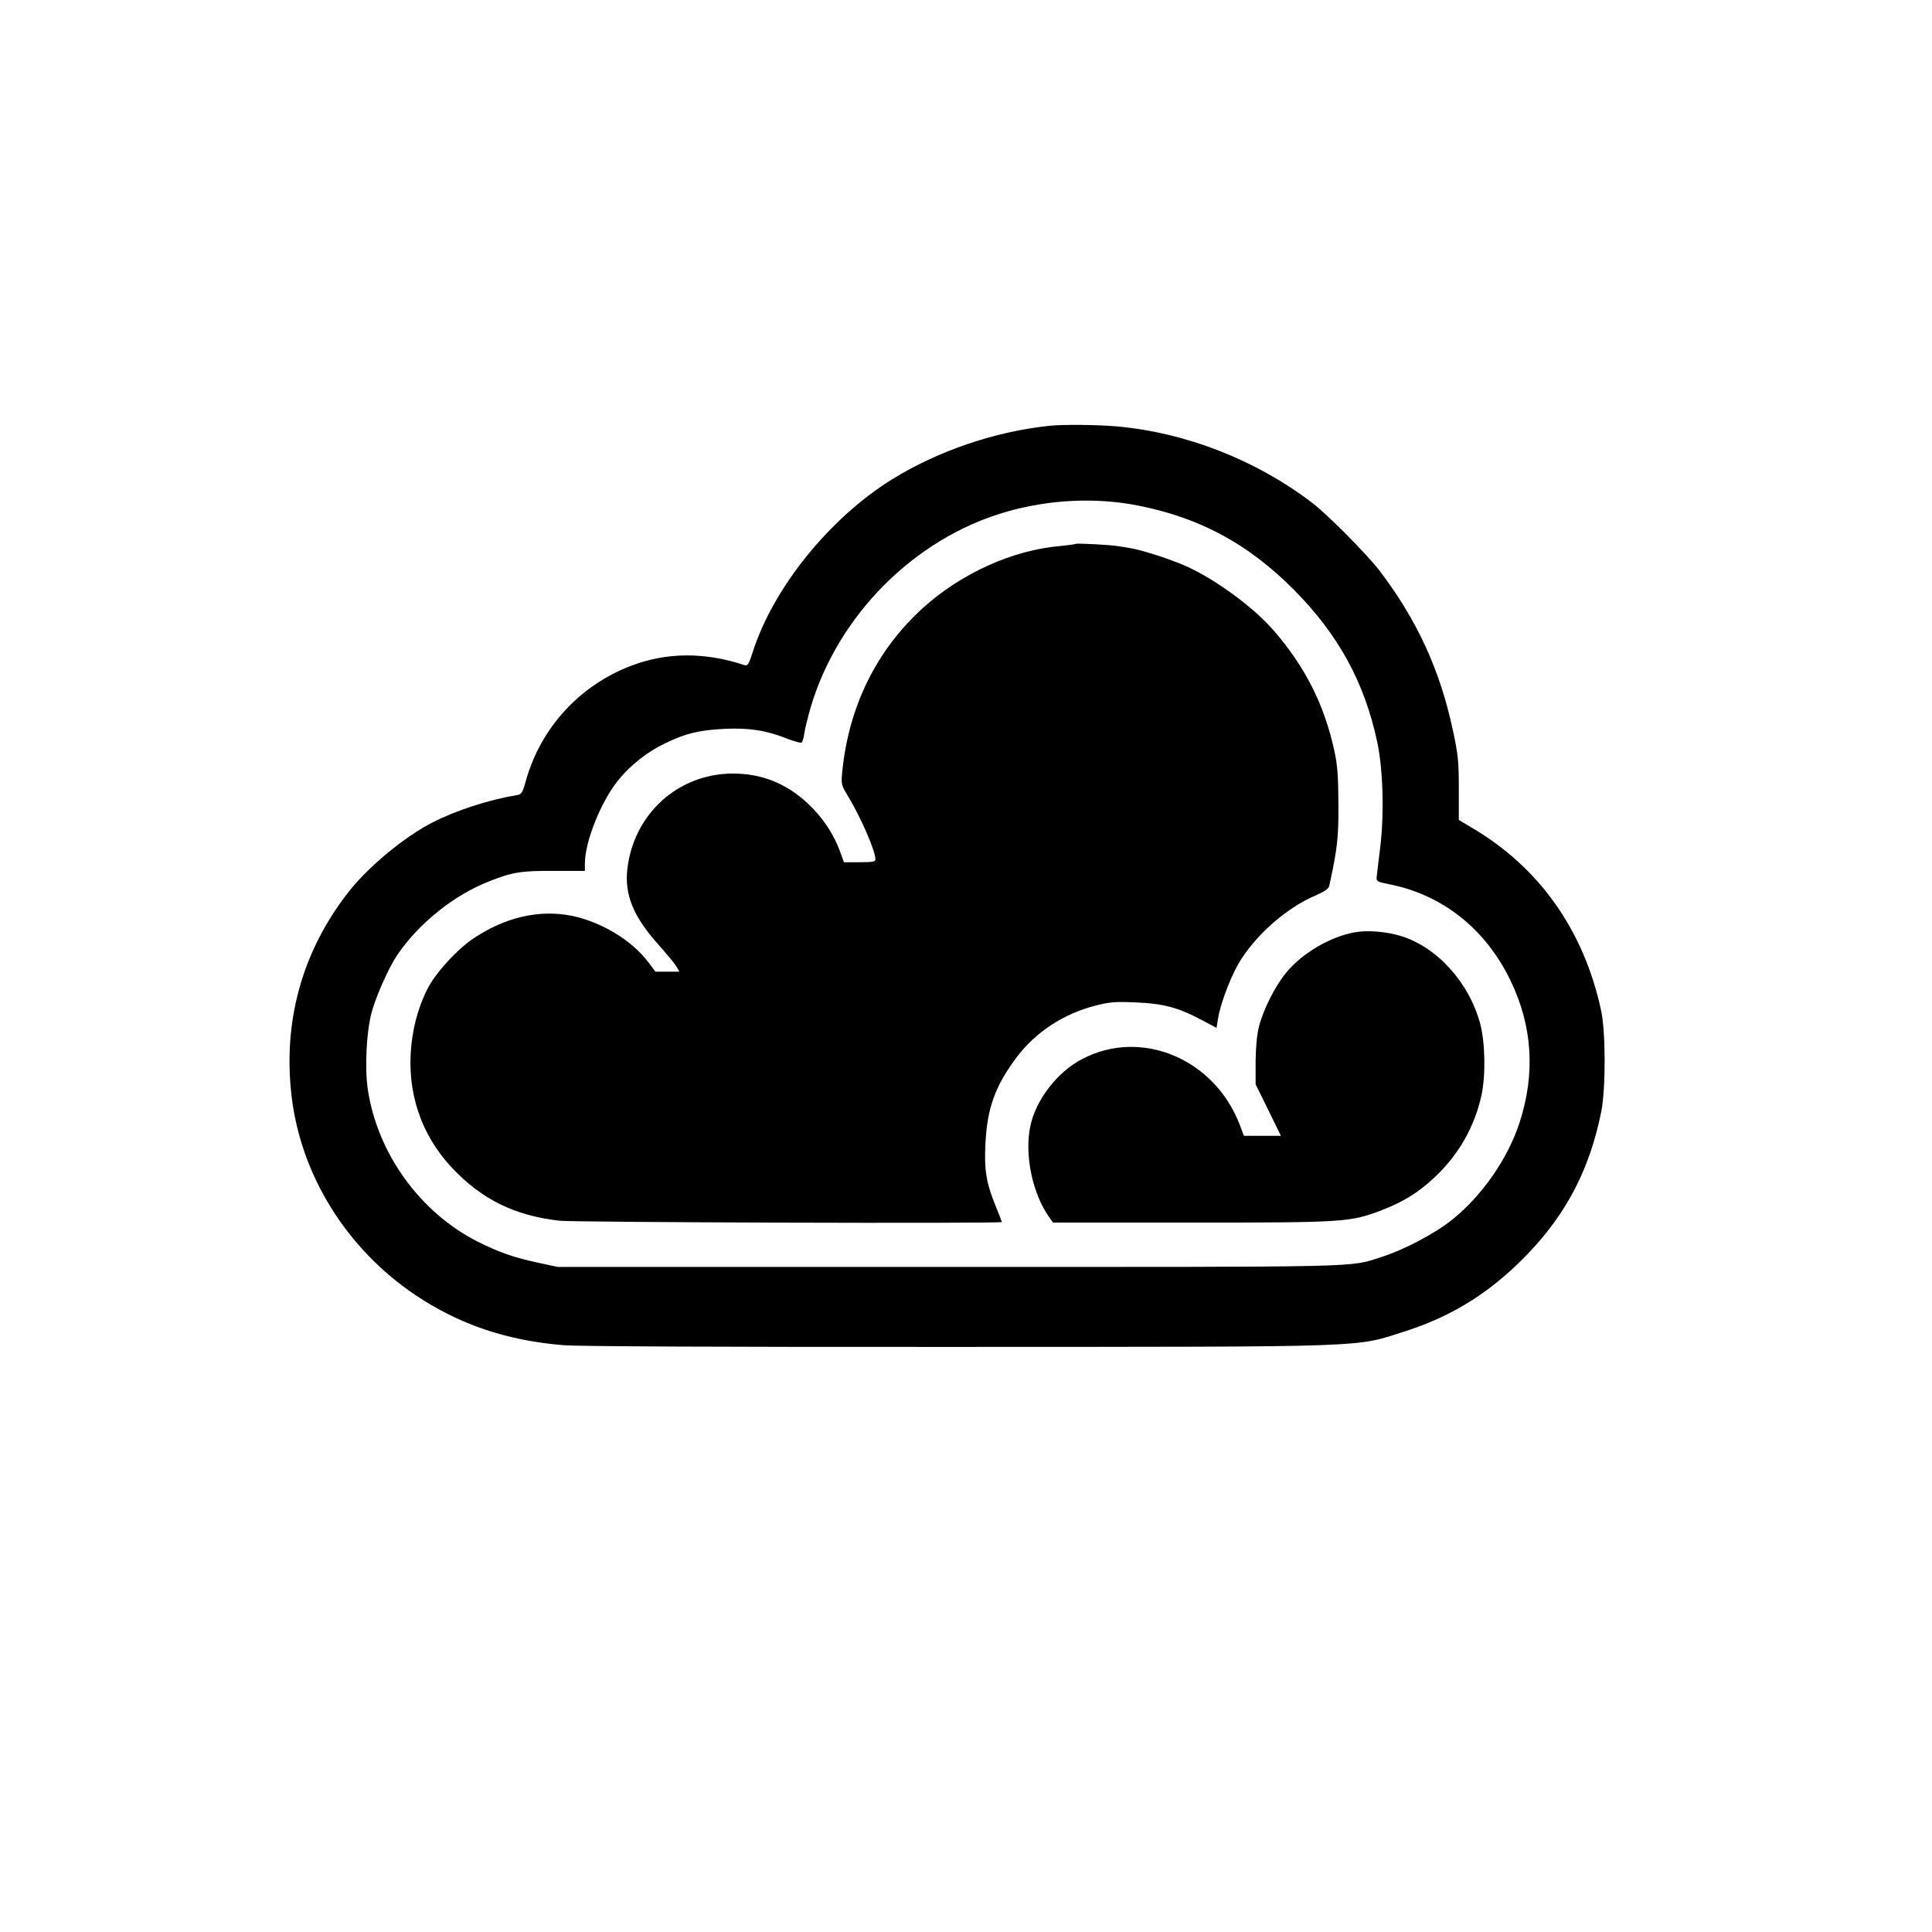
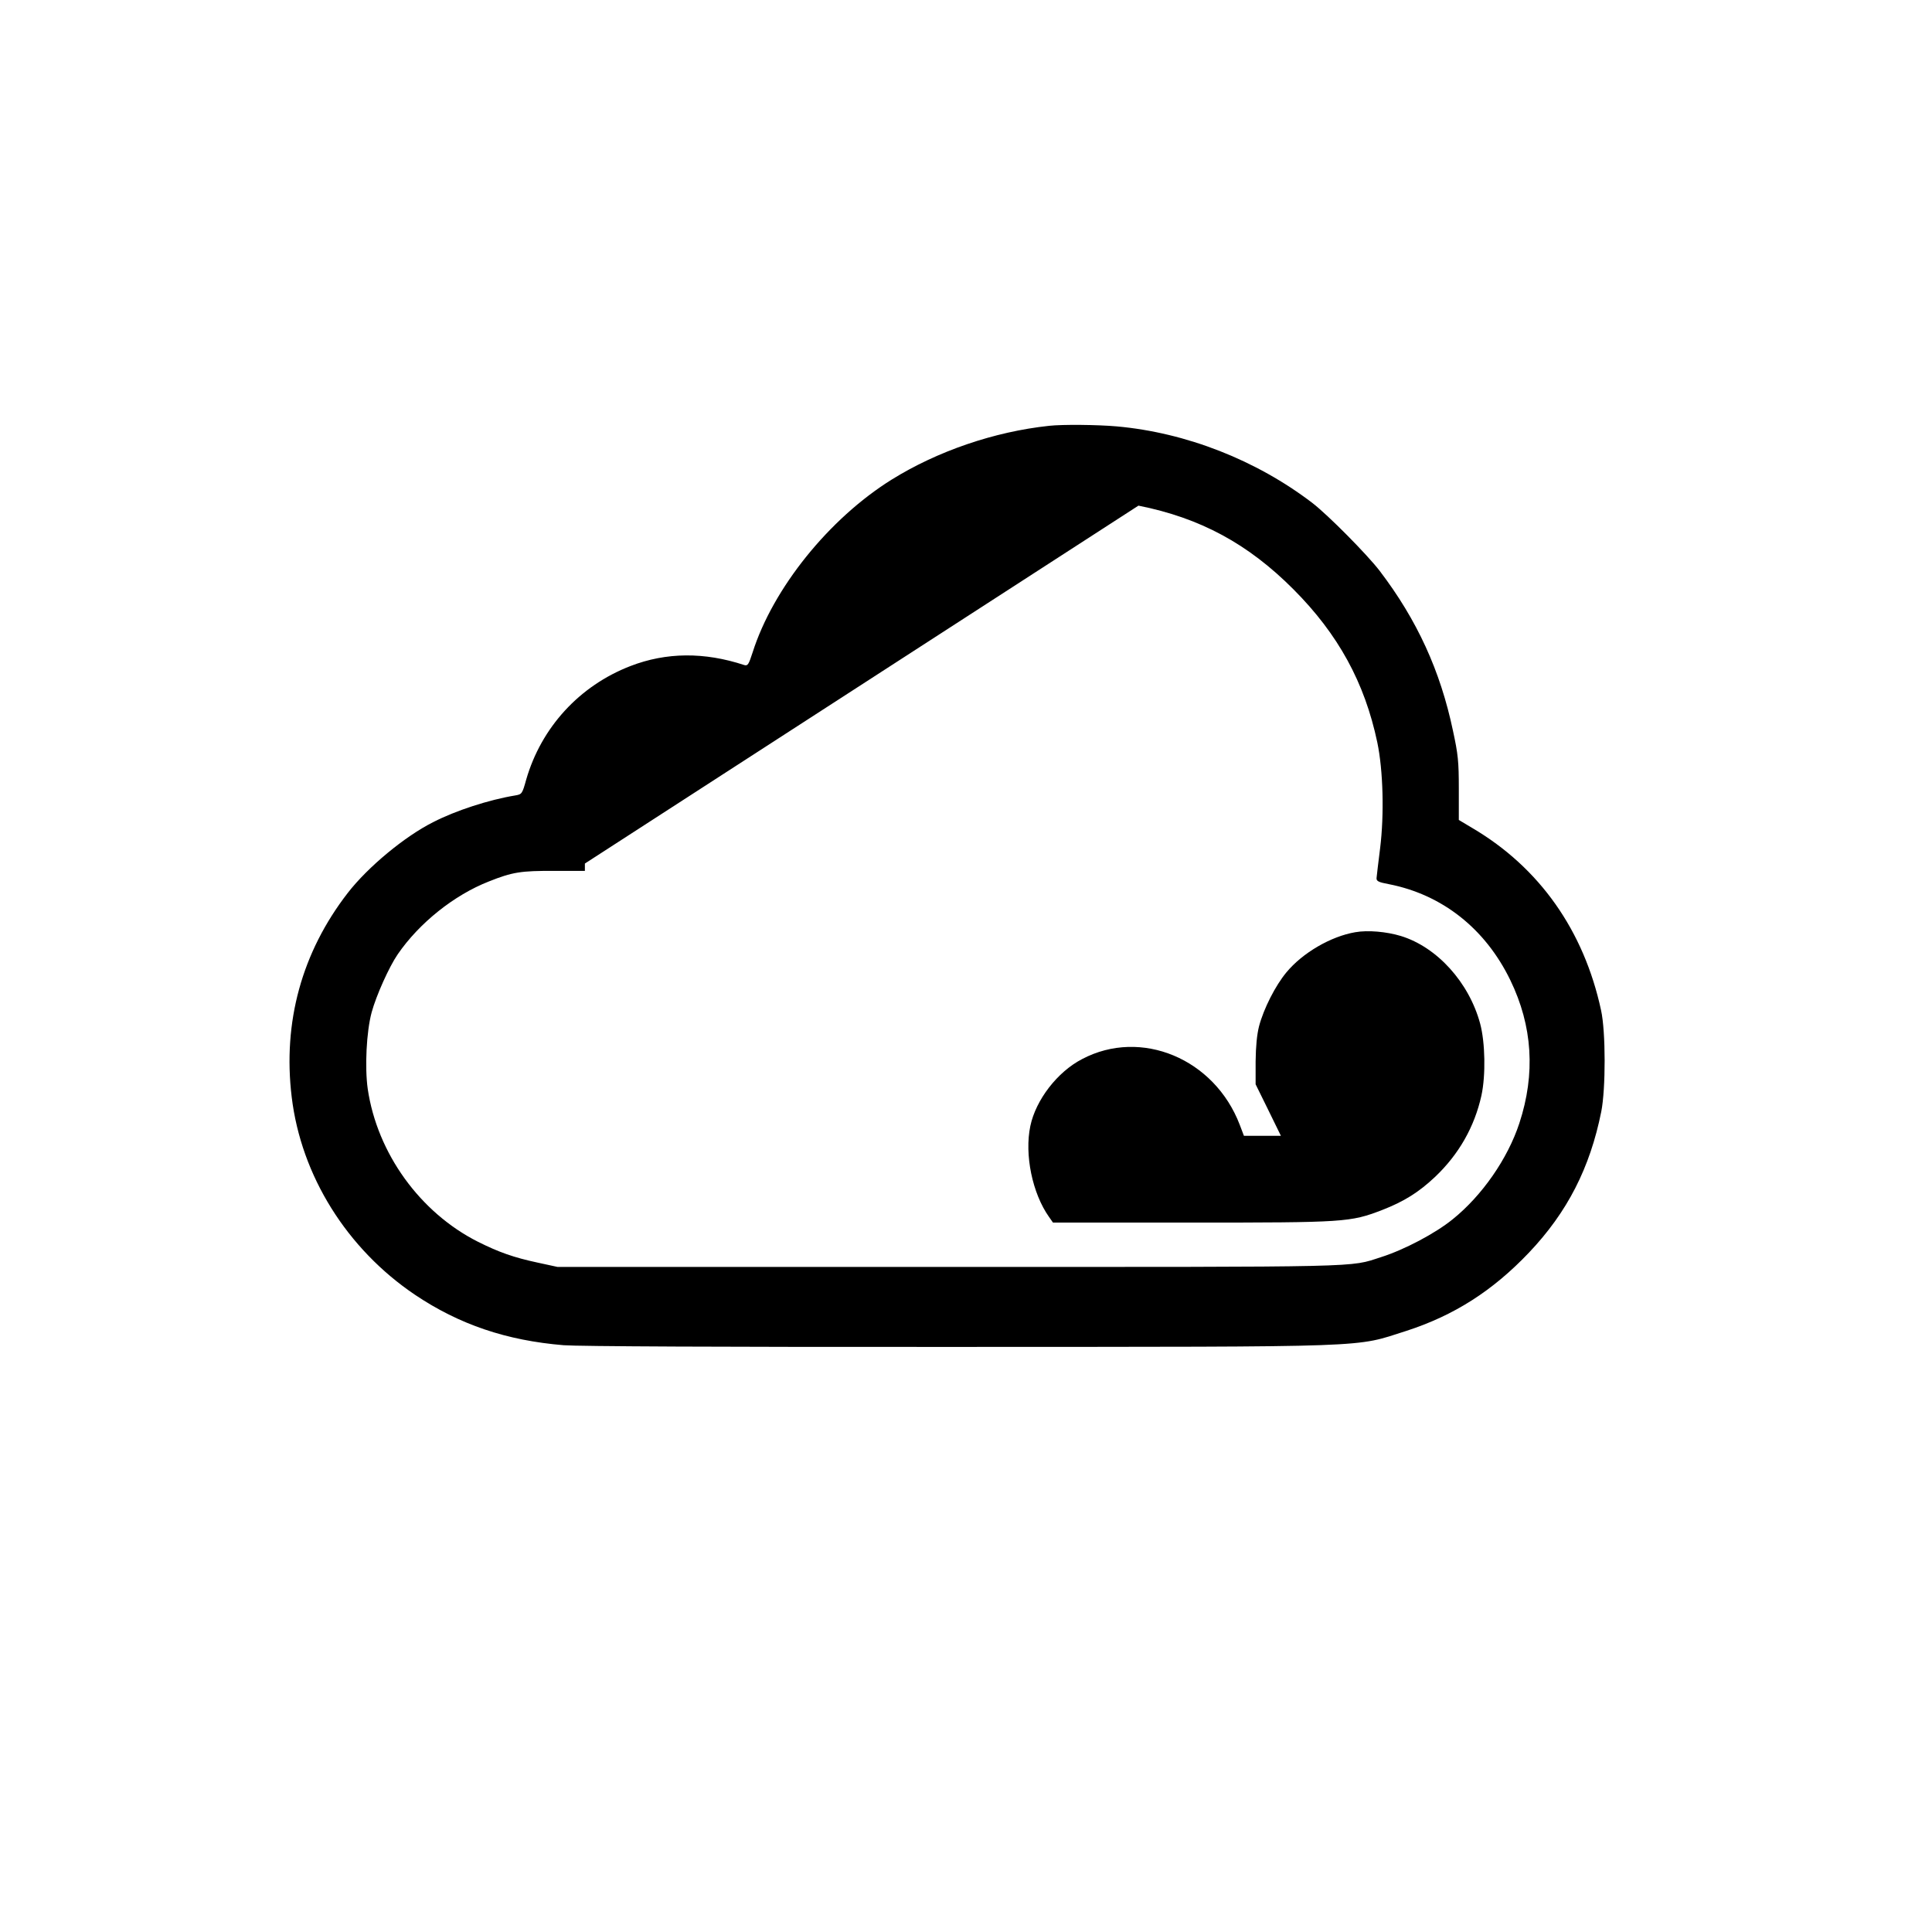
<svg xmlns="http://www.w3.org/2000/svg" version="1.0" width="1024pt" height="1024pt" viewBox="0 0 1024 1024" preserveAspectRatio="xMidYMid meet">
  <g transform="translate(0,1024) scale(0.1,-0.1)" fill="#000000" stroke="none">
-     <path d="M5560 7983 c-290 -31 -591 -134 -834 -285 -332 -207 -629 -576 -737 -916 -21 -65 -26 -72 -44 -67 -212 70 -414 68 -603 -5 -270 -104 -473 -325 -553 -602 -21 -76 -23 -78 -58 -84 -140 -23 -315 -80 -434 -141 -152 -76 -348 -239 -454 -376 -243 -314 -345 -684 -297 -1081 50 -417 292 -805 654 -1049 234 -157 484 -242 788 -267 78 -6 837 -10 2090 -9 2237 1 2096 -4 2376 85 253 82 457 212 650 415 203 214 323 448 383 747 24 121 24 424 -1 537 -91 423 -327 757 -682 966 l-72 43 0 165 c0 146 -4 183 -31 308 -67 318 -190 587 -389 848 -67 87 -273 295 -356 359 -297 227 -669 373 -1037 406 -101 9 -288 11 -359 3z m474 -423 c327 -65 581 -202 822 -444 237 -238 377 -493 444 -811 31 -148 37 -382 15 -560 -10 -77 -18 -149 -19 -159 -1 -16 10 -22 64 -32 283 -55 512 -235 645 -509 118 -243 134 -496 48 -758 -62 -189 -198 -384 -353 -509 -92 -75 -257 -162 -380 -201 -171 -55 -54 -52 -2290 -52 l-2075 0 -106 23 c-126 27 -205 55 -315 110 -308 155 -535 470 -585 811 -16 114 -7 303 21 406 24 88 92 240 138 307 114 166 299 314 483 386 125 50 171 57 347 56 l162 0 0 39 c0 116 85 328 177 442 66 81 152 149 248 195 109 53 179 70 316 77 128 6 222 -8 336 -54 35 -13 67 -22 72 -19 4 3 11 25 14 48 3 24 18 83 32 133 143 490 549 900 1034 1041 230 67 480 79 705 34z" />
-     <path d="M5700 7357 c-3 -2 -39 -7 -80 -11 -252 -21 -526 -145 -728 -328 -246 -223 -394 -522 -428 -870 -6 -64 -5 -69 29 -125 71 -118 147 -293 147 -338 0 -12 -16 -15 -84 -15 l-83 0 -21 58 c-35 95 -93 181 -170 253 -114 107 -245 159 -397 159 -290 0 -526 -213 -560 -506 -15 -136 31 -250 159 -394 46 -52 92 -107 101 -122 l16 -28 -63 0 -64 0 -37 49 c-86 116 -250 215 -406 247 -175 35 -357 -8 -528 -124 -72 -49 -176 -159 -222 -236 -51 -86 -89 -206 -101 -327 -25 -247 51 -474 217 -650 158 -167 331 -252 568 -279 79 -9 2345 -16 2345 -7 0 2 -15 41 -34 88 -49 120 -60 189 -53 327 9 187 51 305 163 455 102 137 252 235 424 278 71 18 104 21 210 16 145 -6 222 -26 347 -92 l81 -43 7 45 c11 74 61 209 106 290 85 149 255 301 412 367 47 21 69 35 72 50 43 195 50 256 49 436 -1 149 -5 204 -22 282 -53 243 -154 443 -320 635 -106 123 -309 272 -465 342 -80 36 -235 86 -297 96 -25 4 -53 9 -62 10 -36 7 -223 17 -228 12z" />
+     <path d="M5560 7983 c-290 -31 -591 -134 -834 -285 -332 -207 -629 -576 -737 -916 -21 -65 -26 -72 -44 -67 -212 70 -414 68 -603 -5 -270 -104 -473 -325 -553 -602 -21 -76 -23 -78 -58 -84 -140 -23 -315 -80 -434 -141 -152 -76 -348 -239 -454 -376 -243 -314 -345 -684 -297 -1081 50 -417 292 -805 654 -1049 234 -157 484 -242 788 -267 78 -6 837 -10 2090 -9 2237 1 2096 -4 2376 85 253 82 457 212 650 415 203 214 323 448 383 747 24 121 24 424 -1 537 -91 423 -327 757 -682 966 l-72 43 0 165 c0 146 -4 183 -31 308 -67 318 -190 587 -389 848 -67 87 -273 295 -356 359 -297 227 -669 373 -1037 406 -101 9 -288 11 -359 3z m474 -423 c327 -65 581 -202 822 -444 237 -238 377 -493 444 -811 31 -148 37 -382 15 -560 -10 -77 -18 -149 -19 -159 -1 -16 10 -22 64 -32 283 -55 512 -235 645 -509 118 -243 134 -496 48 -758 -62 -189 -198 -384 -353 -509 -92 -75 -257 -162 -380 -201 -171 -55 -54 -52 -2290 -52 l-2075 0 -106 23 c-126 27 -205 55 -315 110 -308 155 -535 470 -585 811 -16 114 -7 303 21 406 24 88 92 240 138 307 114 166 299 314 483 386 125 50 171 57 347 56 l162 0 0 39 z" />
    <path d="M7183 5299 c-129 -22 -279 -109 -365 -213 -58 -70 -120 -191 -145 -286 -11 -44 -17 -105 -18 -186 l0 -121 67 -136 67 -137 -98 0 -98 0 -22 58 c-134 351 -523 513 -835 349 -132 -68 -246 -217 -275 -355 -32 -152 11 -358 99 -482 l21 -30 733 0 c816 0 842 2 1010 66 118 46 195 94 283 177 125 119 208 264 245 431 23 107 20 280 -7 381 -59 218 -228 405 -420 464 -76 23 -175 32 -242 20z" />
  </g>
</svg>